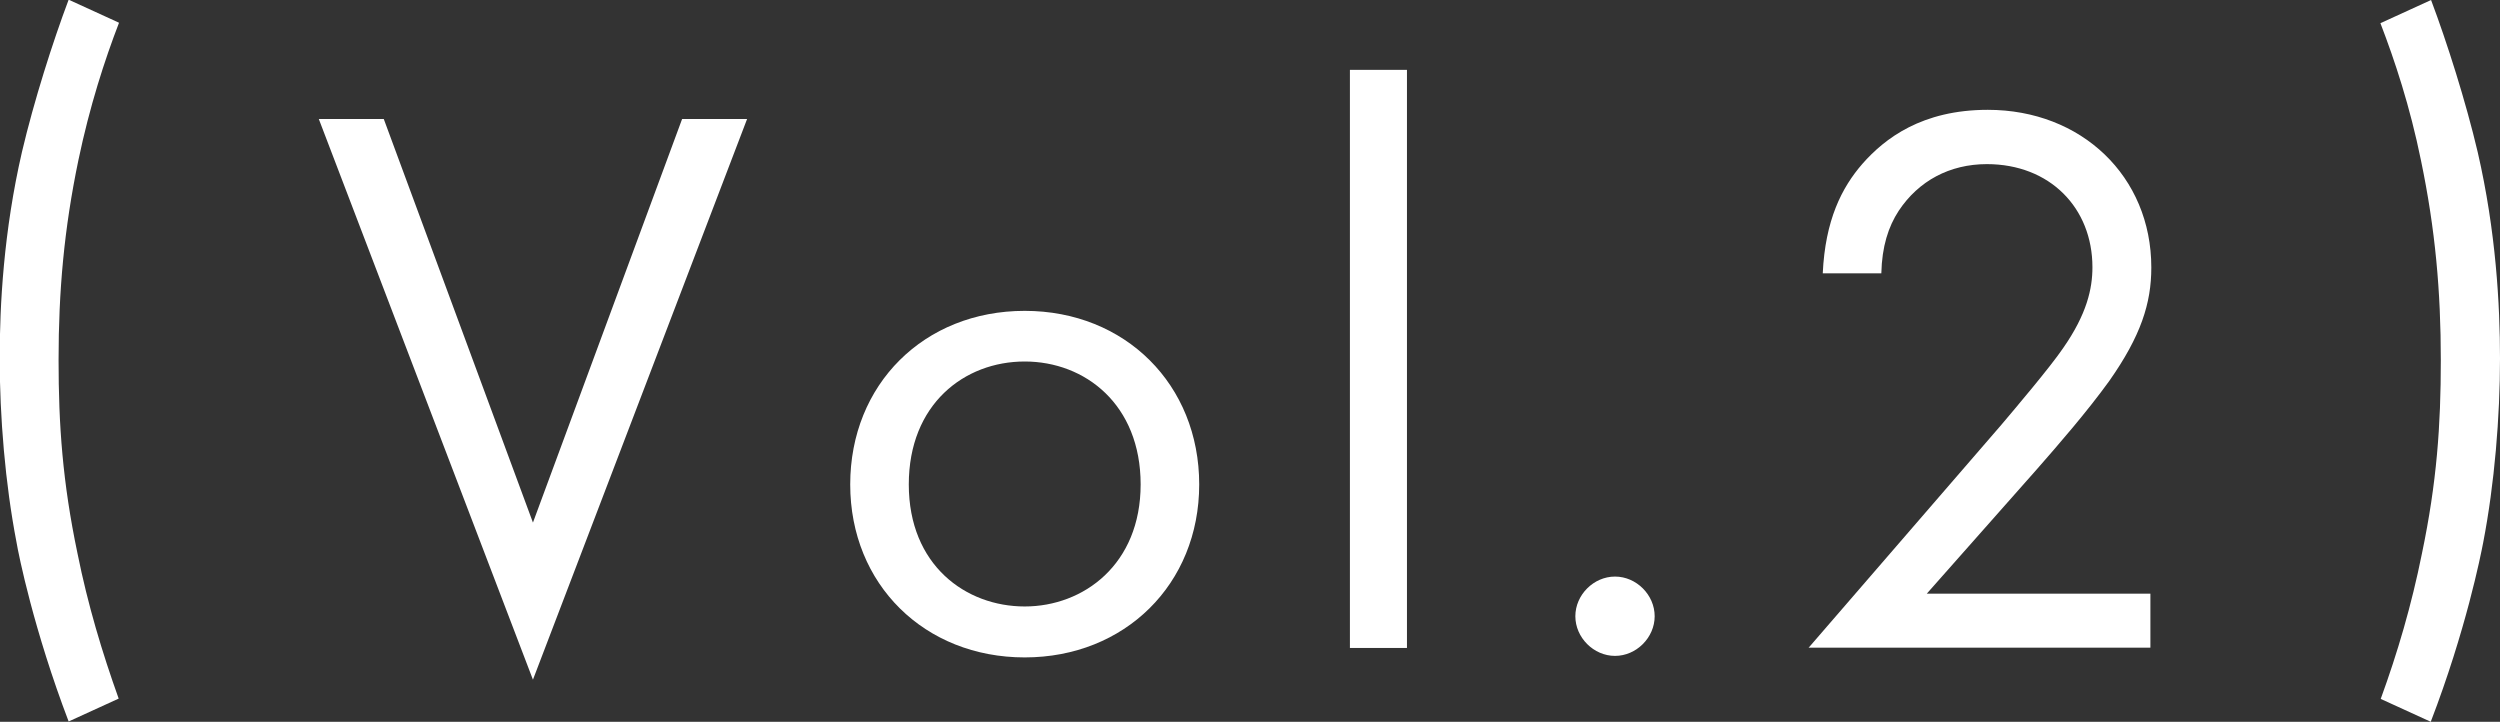
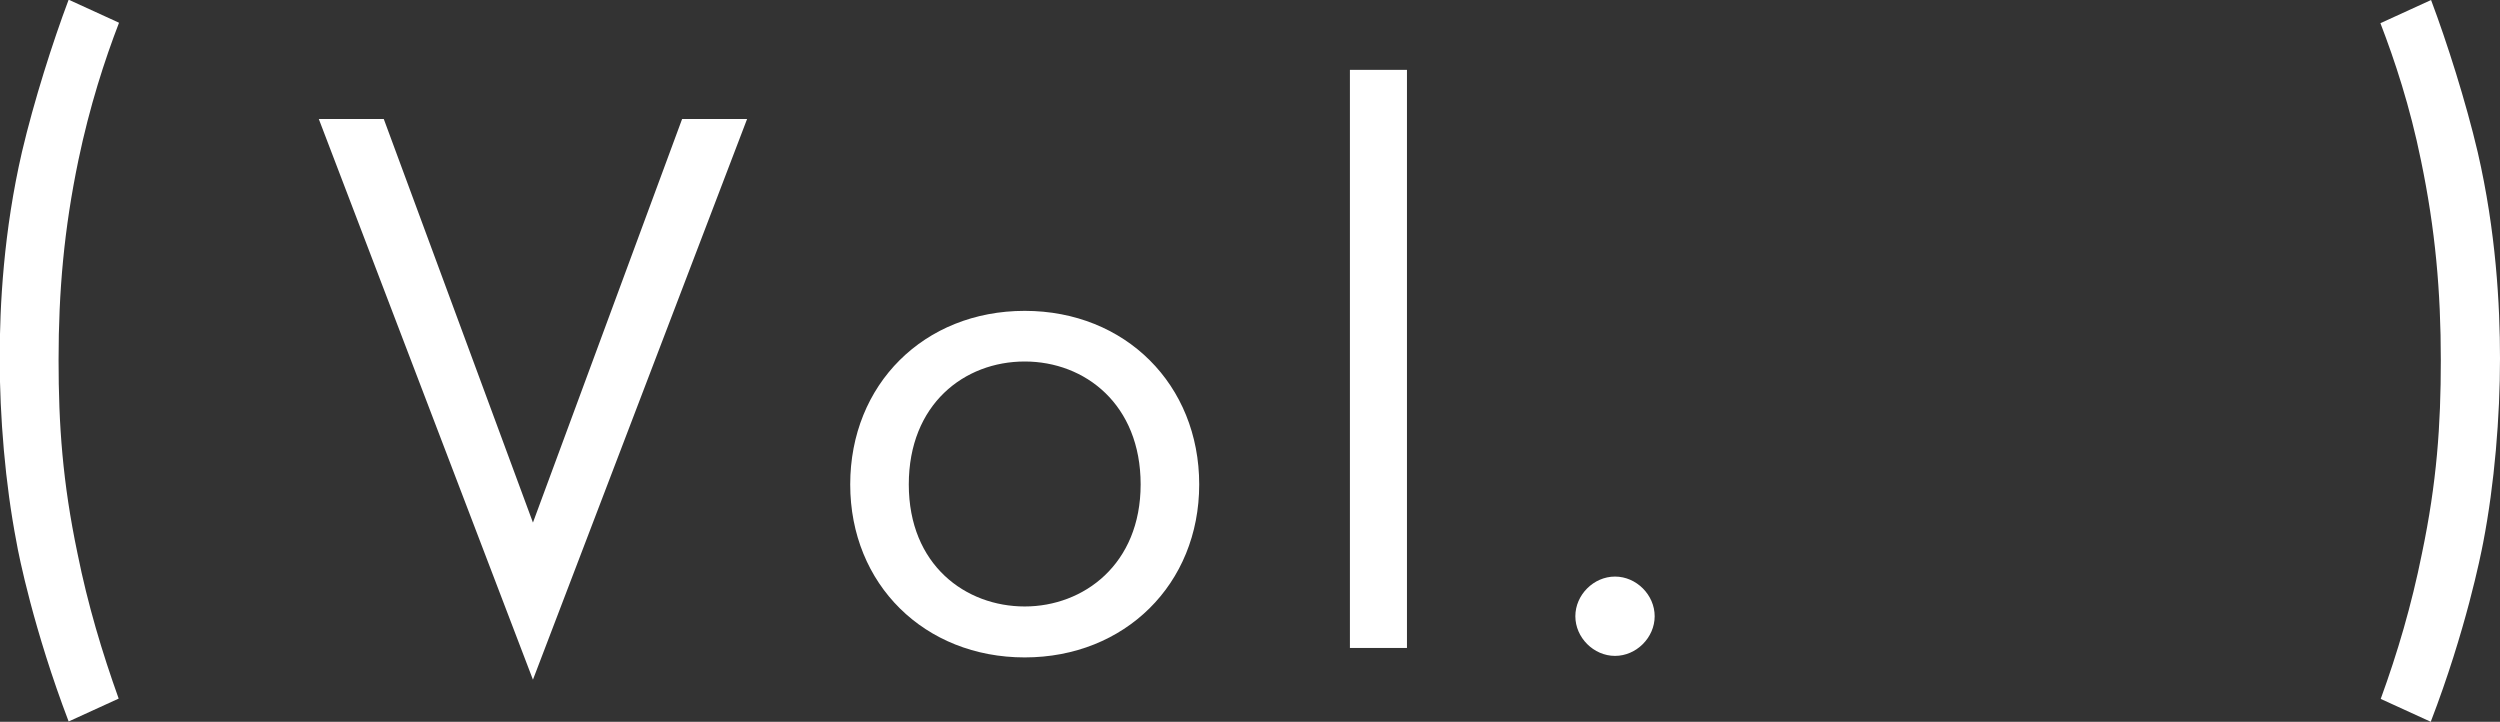
<svg xmlns="http://www.w3.org/2000/svg" id="_レイヤー_2" viewBox="0 0 81.95 23.66">
  <rect x="0" y="0" width="81.95" height="23.66" fill="#333333" stroke="none" />
  <defs>
    <style>.cls-1{fill:#fff;}</style>
  </defs>
  <g id="_レイヤー_3">
    <g>
      <path class="cls-1" d="m3.9.75c-.47,1.22-.96,2.73-1.33,4.5-.47,2.26-.65,4.29-.65,6.55,0,2.13.13,4,.62,6.34.34,1.69.81,3.25,1.35,4.76l-1.64.75c-1.14-2.99-1.64-5.46-1.71-5.88-.37-1.92-.55-4.11-.55-6.03,0-1.74.13-4.16.73-6.76.39-1.66,1.01-3.61,1.53-4.99l1.64.75Z" />
      <path class="cls-1" d="m12.58,3.9l4.89,13.23,4.89-13.23h2.13l-7.02,18.38L10.45,3.9h2.13Z" />
      <path class="cls-1" d="m27.87,15.88c0-3.28,2.42-5.69,5.72-5.69s5.72,2.42,5.72,5.69-2.44,5.67-5.72,5.67-5.72-2.39-5.72-5.67Zm1.92,0c0,2.65,1.87,4,3.8,4s3.8-1.38,3.8-4-1.82-4.03-3.8-4.03-3.8,1.4-3.8,4.03Z" />
      <path class="cls-1" d="m46.12,2.29v18.95h-1.87V2.29h1.87Z" />
      <path class="cls-1" d="m52.94,18.9c.7,0,1.3.6,1.3,1.3s-.6,1.3-1.3,1.3-1.3-.6-1.3-1.3.6-1.3,1.3-1.3Z" />
-       <path class="cls-1" d="m59.28,21.24l6.32-7.31c.44-.52,1.61-1.9,2.03-2.52.78-1.12.96-1.95.96-2.65,0-1.95-1.4-3.38-3.46-3.38-1.22,0-2.24.55-2.89,1.53-.34.52-.55,1.17-.57,2.05h-1.92c.08-1.74.62-2.81,1.3-3.59.73-.83,1.95-1.77,4.11-1.77,3.07,0,5.36,2.18,5.36,5.17,0,1.17-.34,2.24-1.38,3.72-.73,1.01-1.66,2.08-2.37,2.89l-3.61,4.08h7.33v1.77h-11.21Z" />
      <path class="cls-1" d="m79.69,0c.52,1.38,1.14,3.33,1.53,4.99.6,2.6.73,5.02.73,6.76,0,1.92-.18,4.11-.55,6.03-.08.42-.57,2.89-1.72,5.88l-1.64-.75c.55-1.51,1.01-3.07,1.35-4.76.49-2.34.62-4.21.62-6.34,0-2.26-.18-4.29-.65-6.55-.36-1.77-.86-3.28-1.33-4.5l1.64-.75Z" />
    </g>
  </g>
</svg>